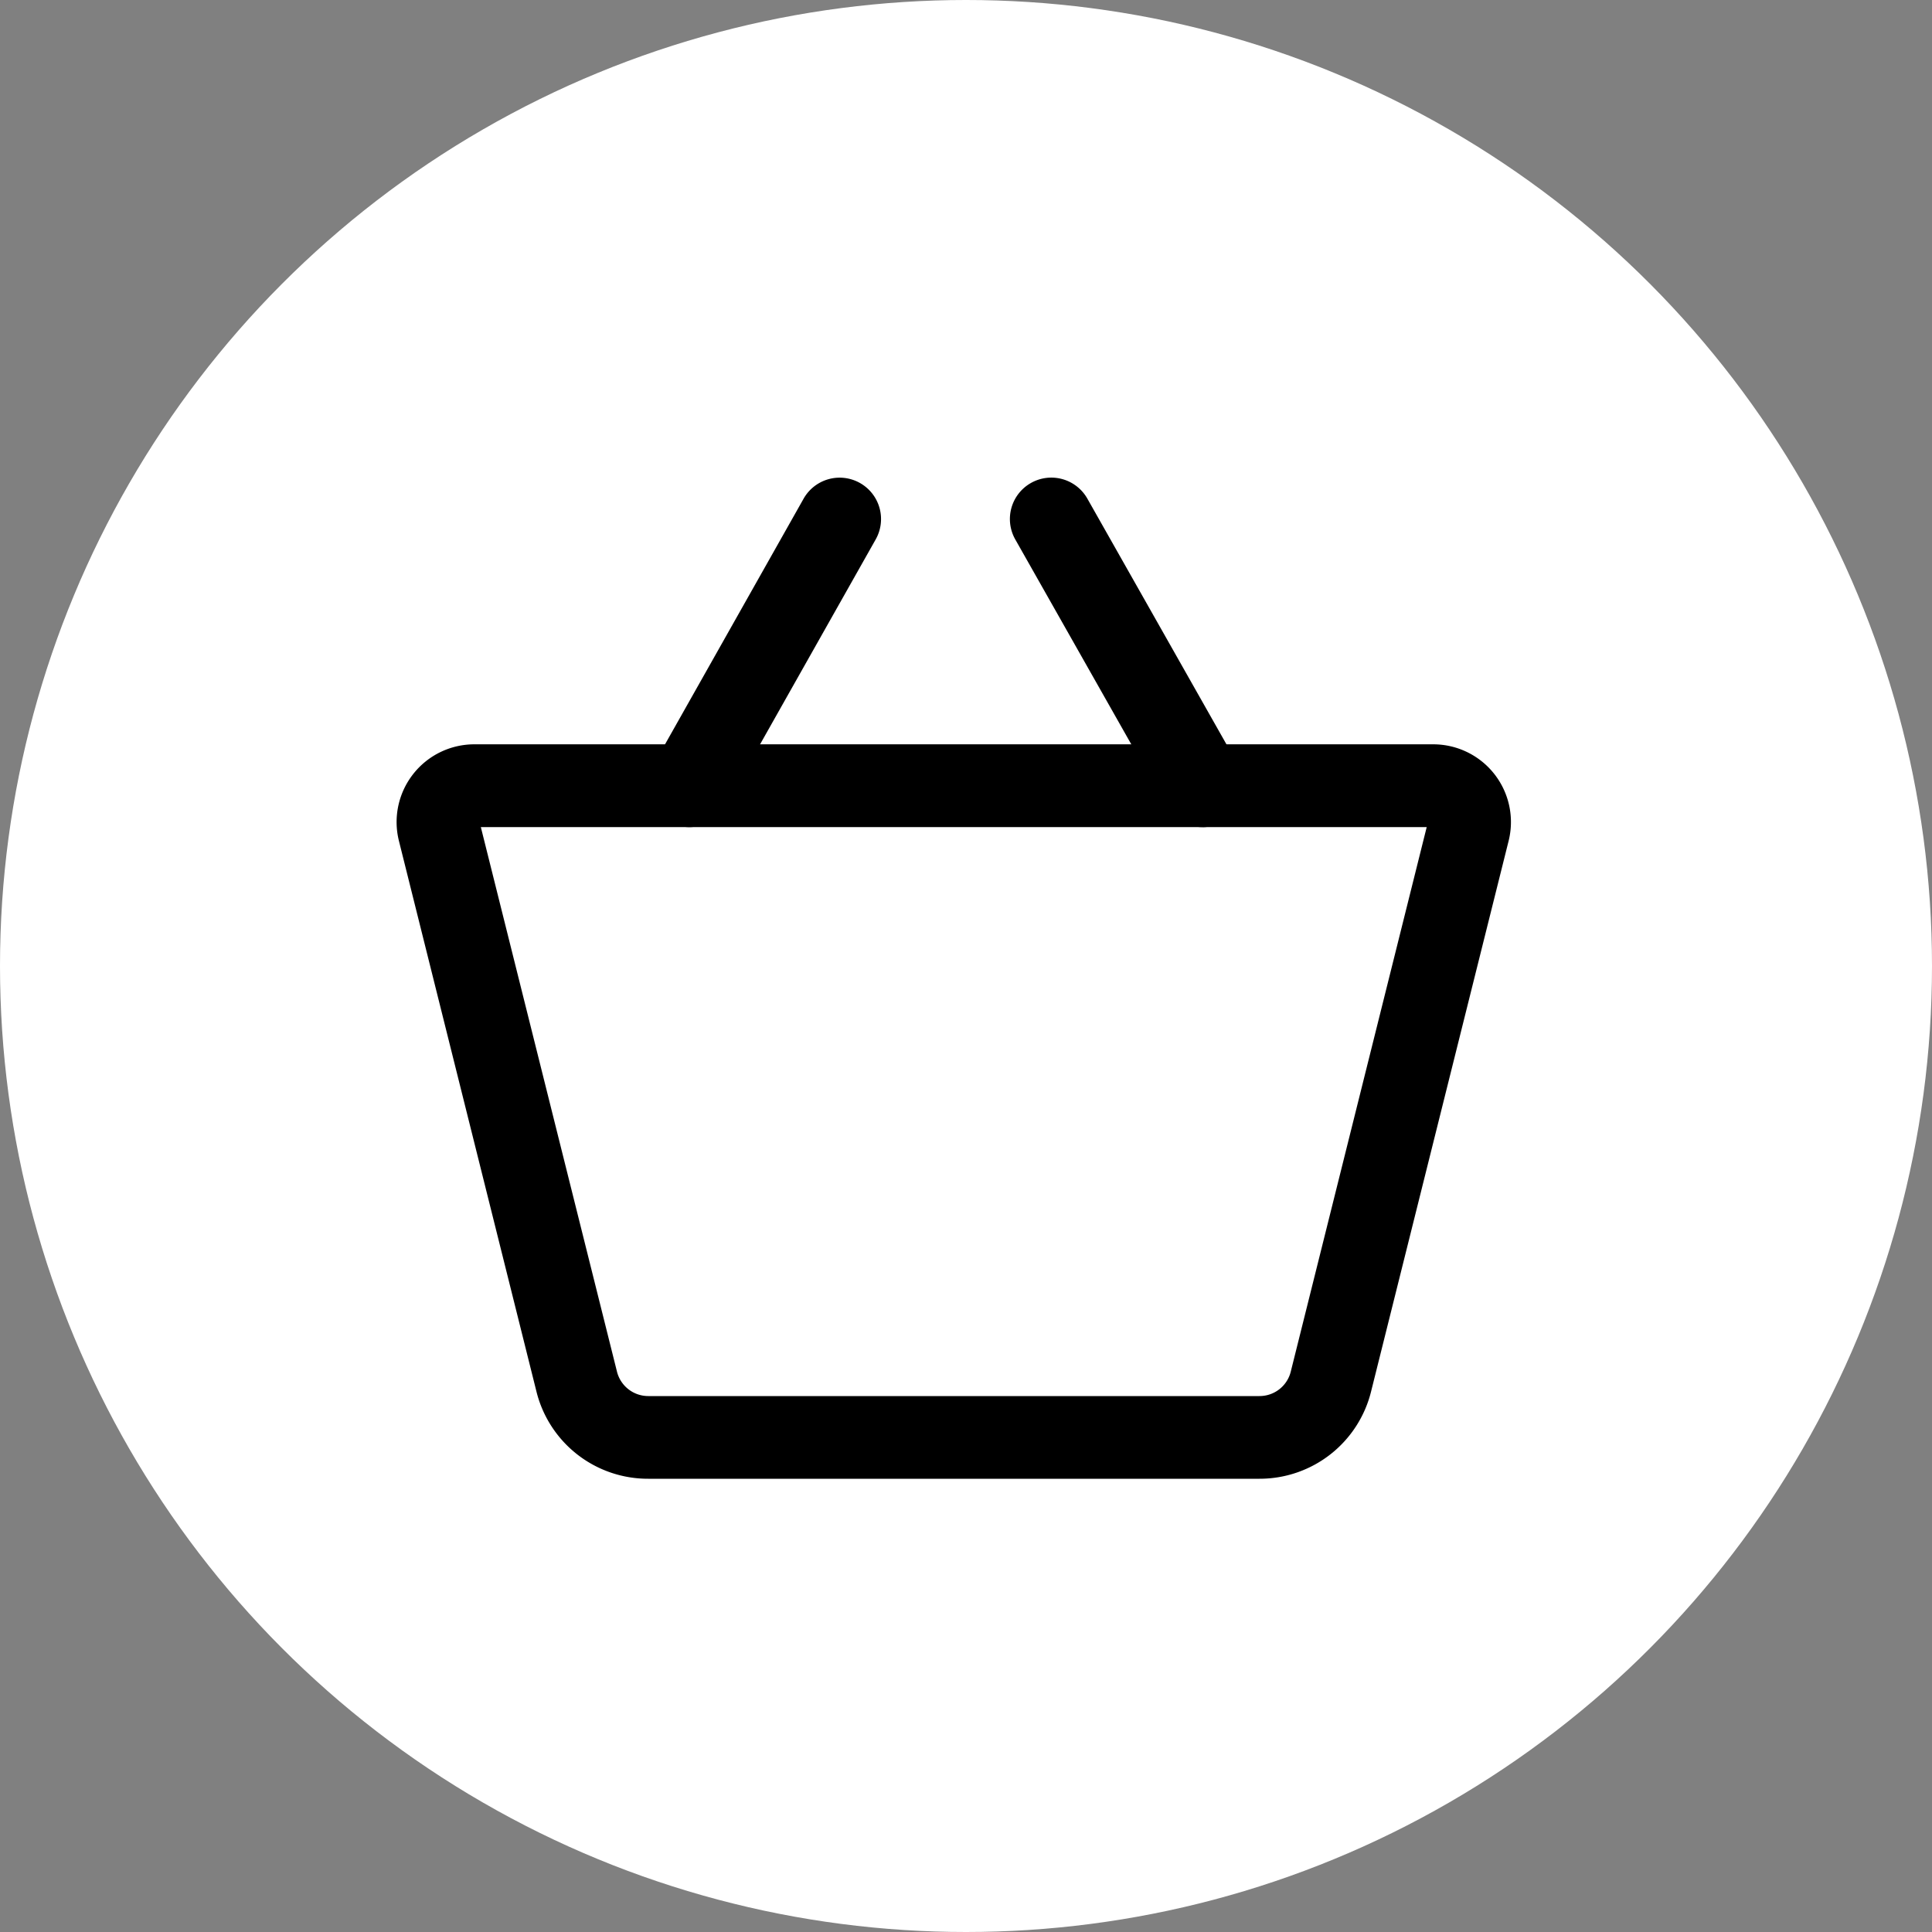
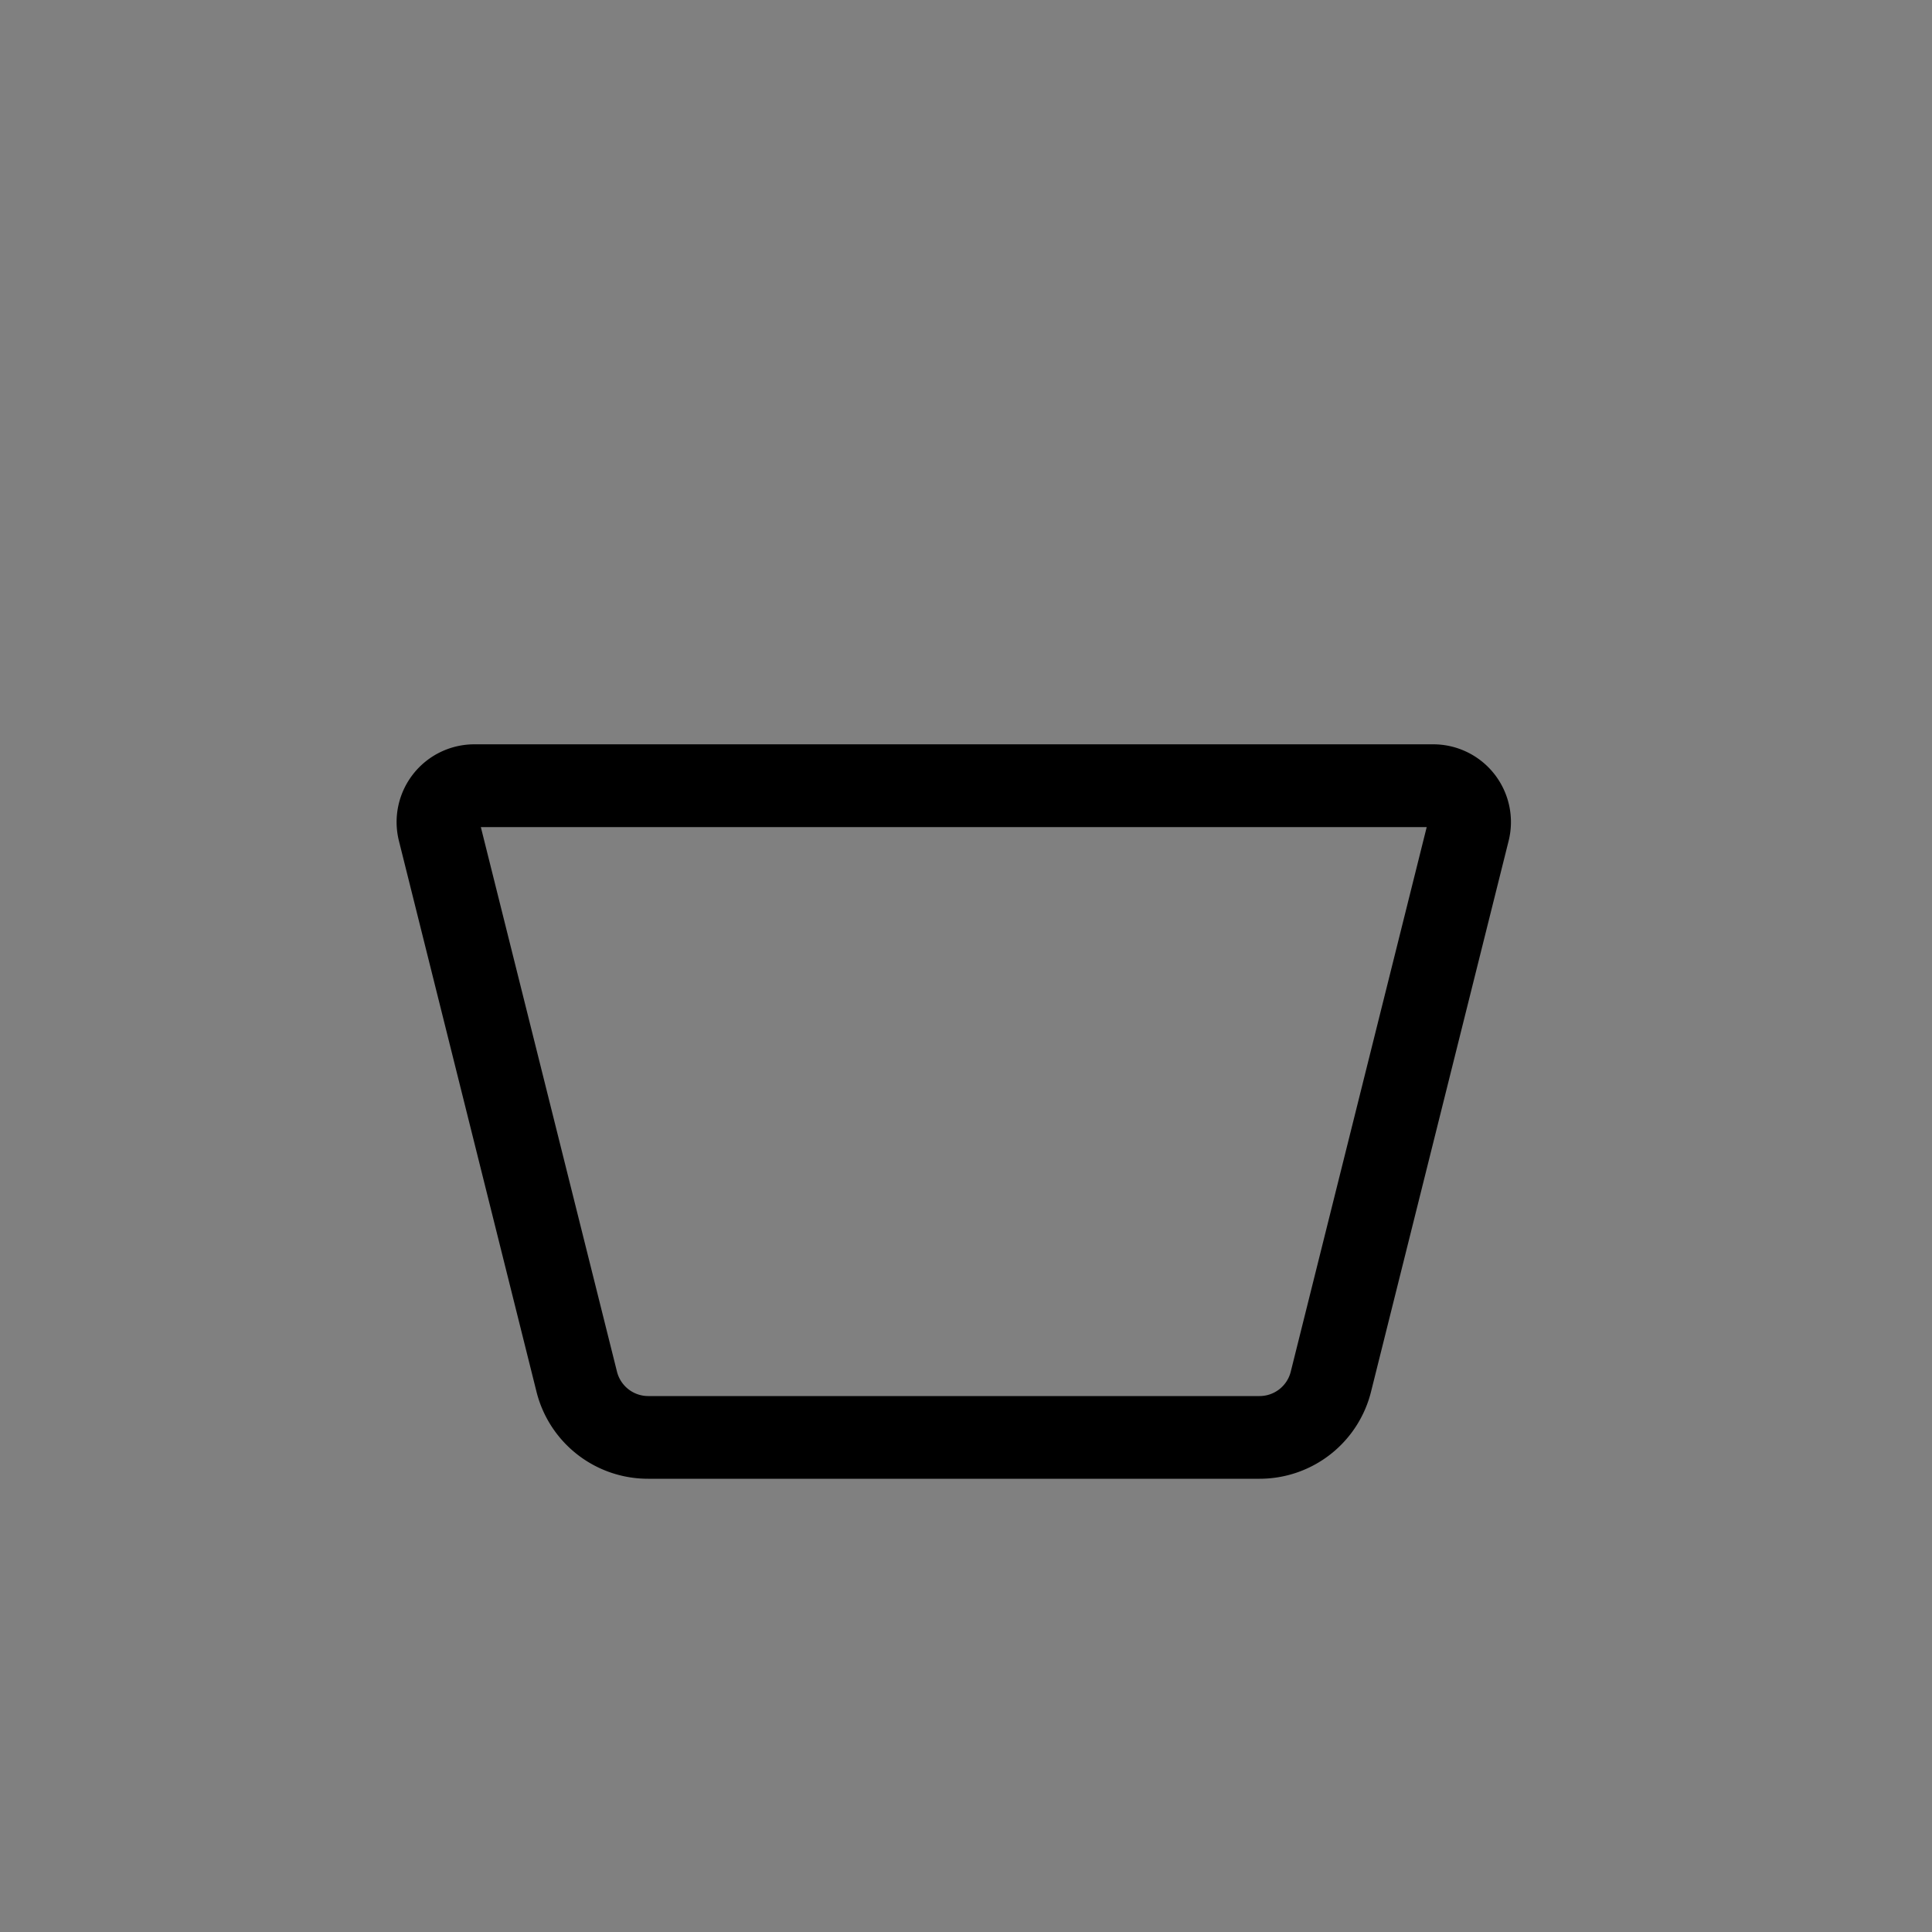
<svg xmlns="http://www.w3.org/2000/svg" width="35" height="35" viewBox="0 0 35 35">
  <rect x="0" y="0" width="35" height="35" fill="#808080" stroke="none" />
  <g id="Panier" transform="translate(-216 -113)">
-     <circle id="Ellipse_6" data-name="Ellipse 6" cx="17.5" cy="17.5" r="17.5" transform="translate(216 113)" fill="#fff" />
    <path id="Tracé_132" data-name="Tracé 132" d="M16.94,20.845H5.867A2.081,2.081,0,0,1,3.841,19.26l-2.49-9.97A1.408,1.408,0,0,1,2.717,7.54h17.37a1.408,1.408,0,0,1,1.367,1.75l-2.491,9.972A2.08,2.08,0,0,1,16.94,20.845ZM2.835,9.04,5.3,18.9a.584.584,0,0,0,.568.447H16.94a.583.583,0,0,0,.568-.445L19.97,9.04Z" transform="translate(221.876 118.944)" />
-     <path id="Ligne_116" data-name="Ligne 116" d="M0,5.581a.747.747,0,0,1-.368-.1A.75.75,0,0,1-.653,4.463L2.073-.369A.75.75,0,0,1,3.094-.653.75.75,0,0,1,3.379.369L.653,5.2A.75.75,0,0,1,0,5.581Z" transform="translate(228.485 122.403)" />
-     <path id="Ligne_117" data-name="Ligne 117" d="M2.736,5.581A.75.75,0,0,1,2.082,5.2L-.653.37A.75.75,0,0,1-.37-.653.75.75,0,0,1,.653-.369L3.388,4.462a.75.75,0,0,1-.652,1.12Z" transform="translate(235.046 122.403)" />
  </g>
</svg>